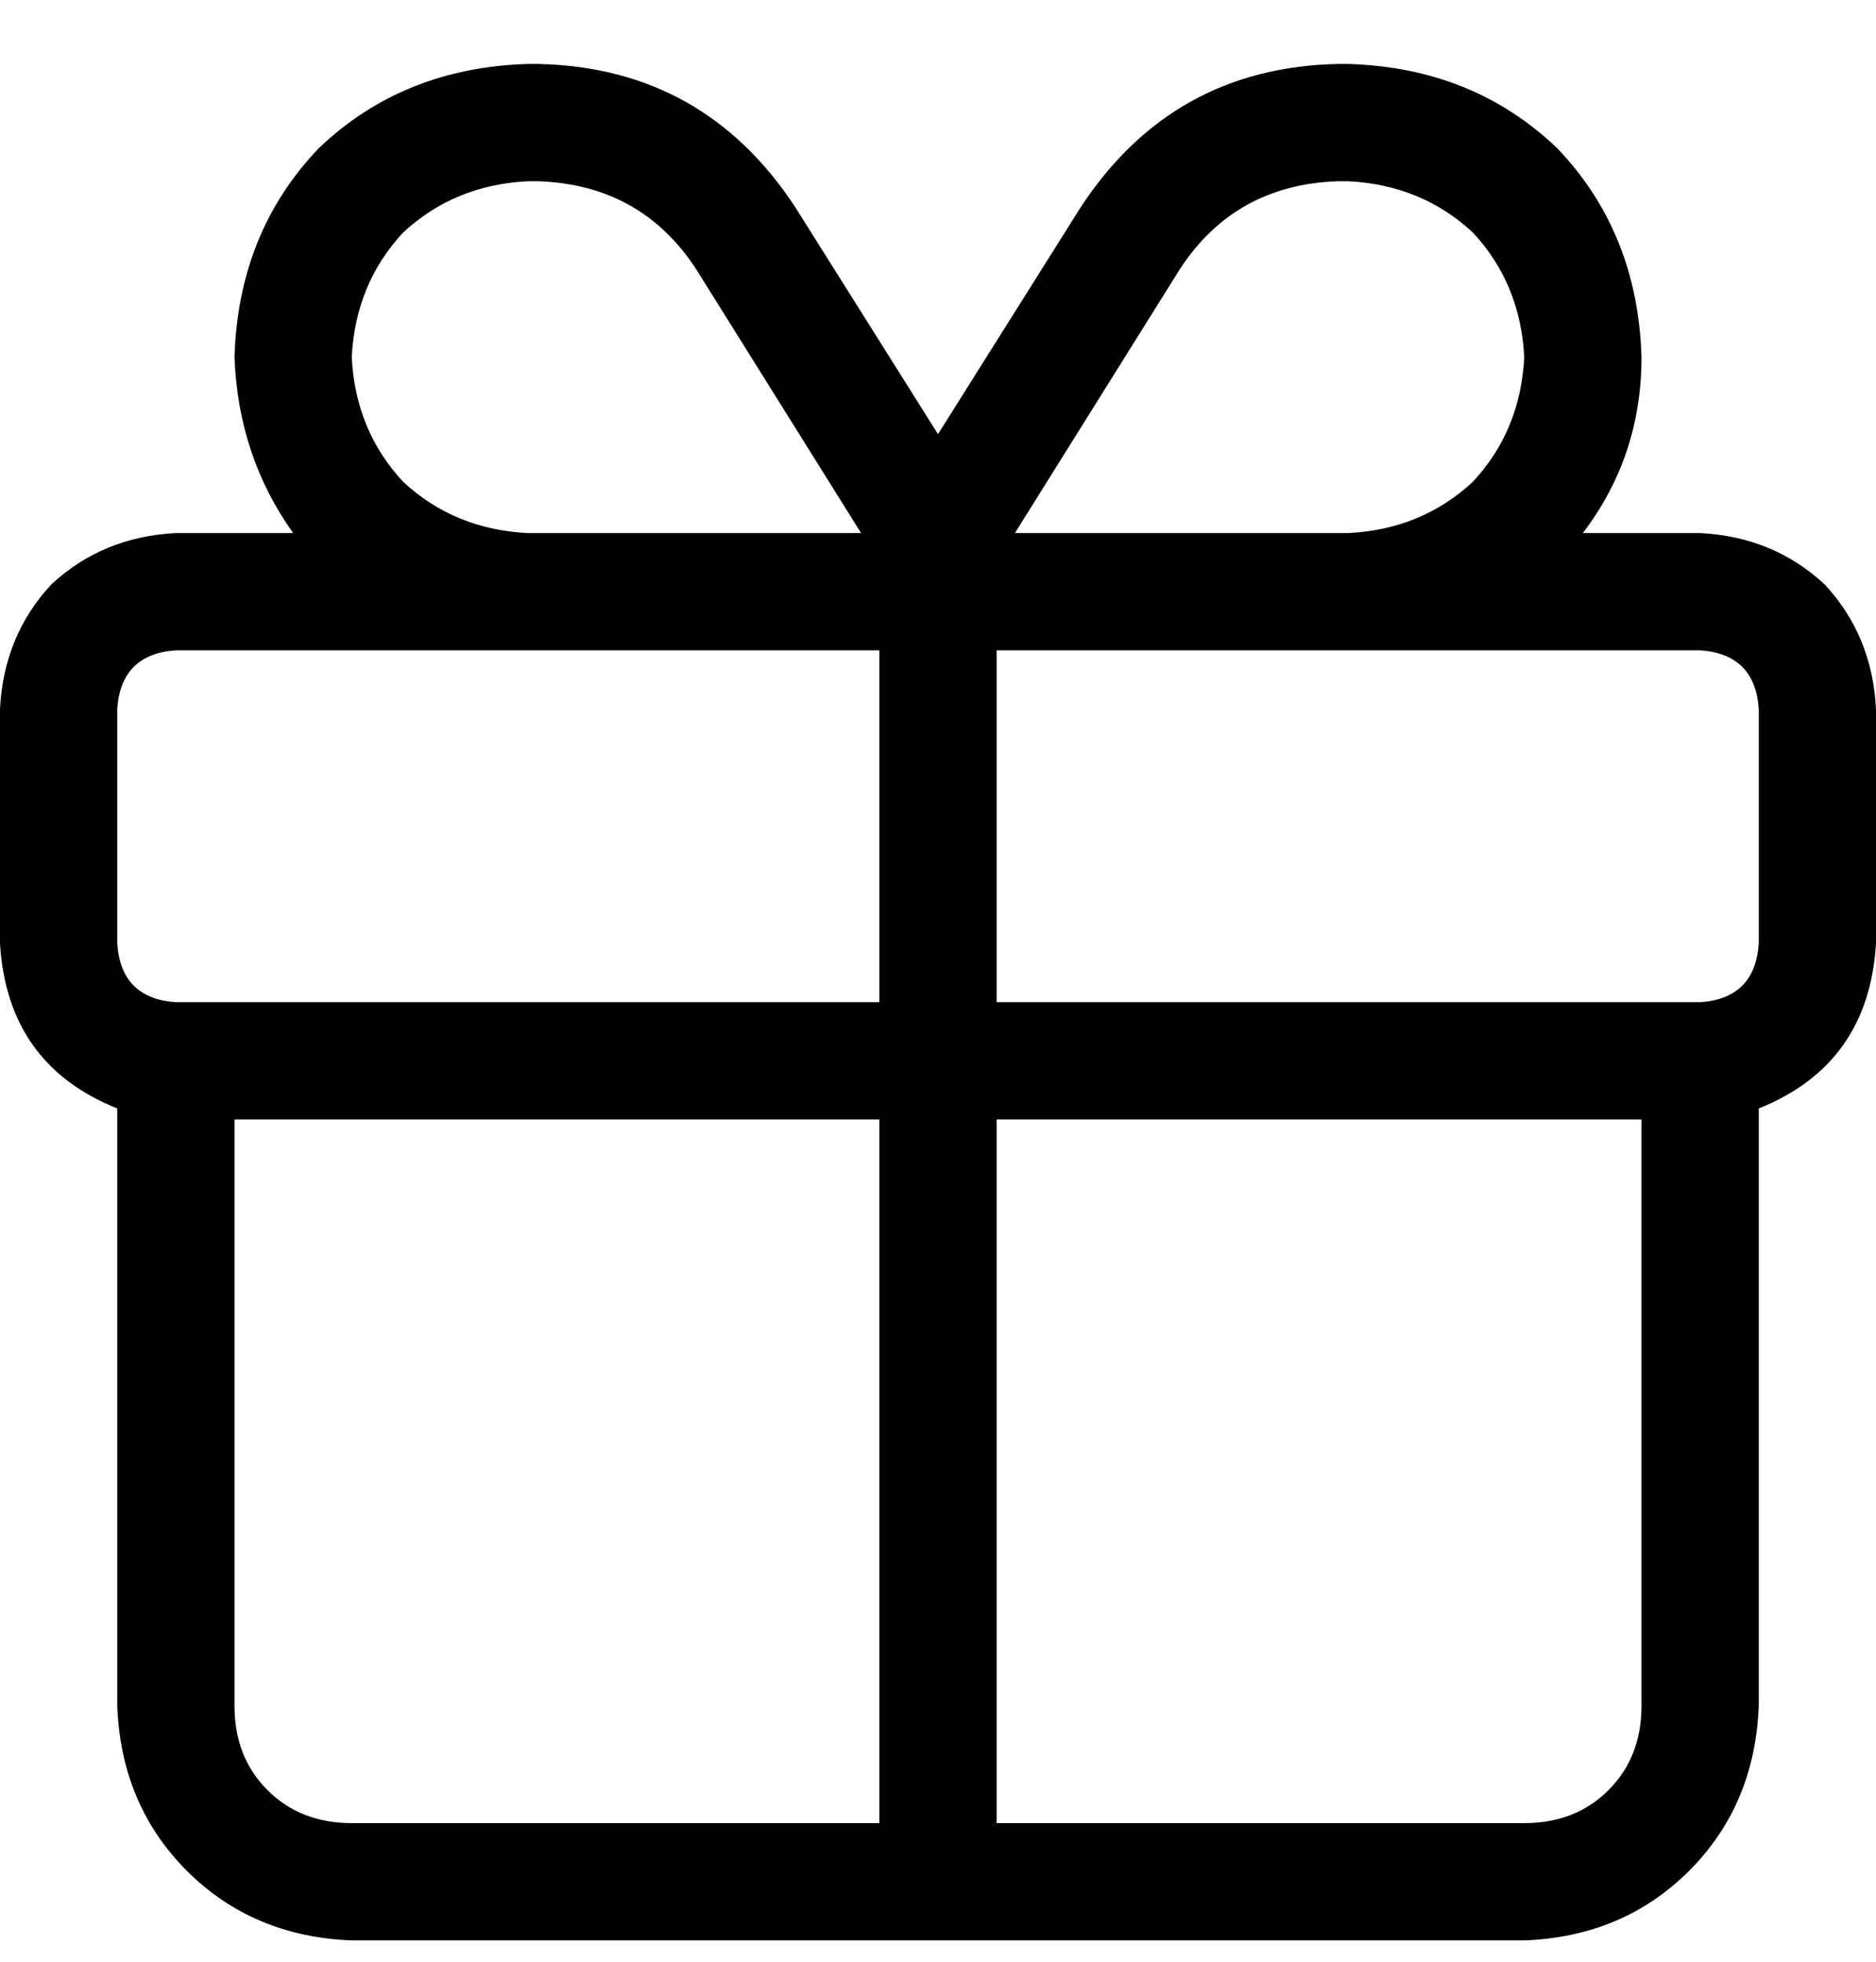
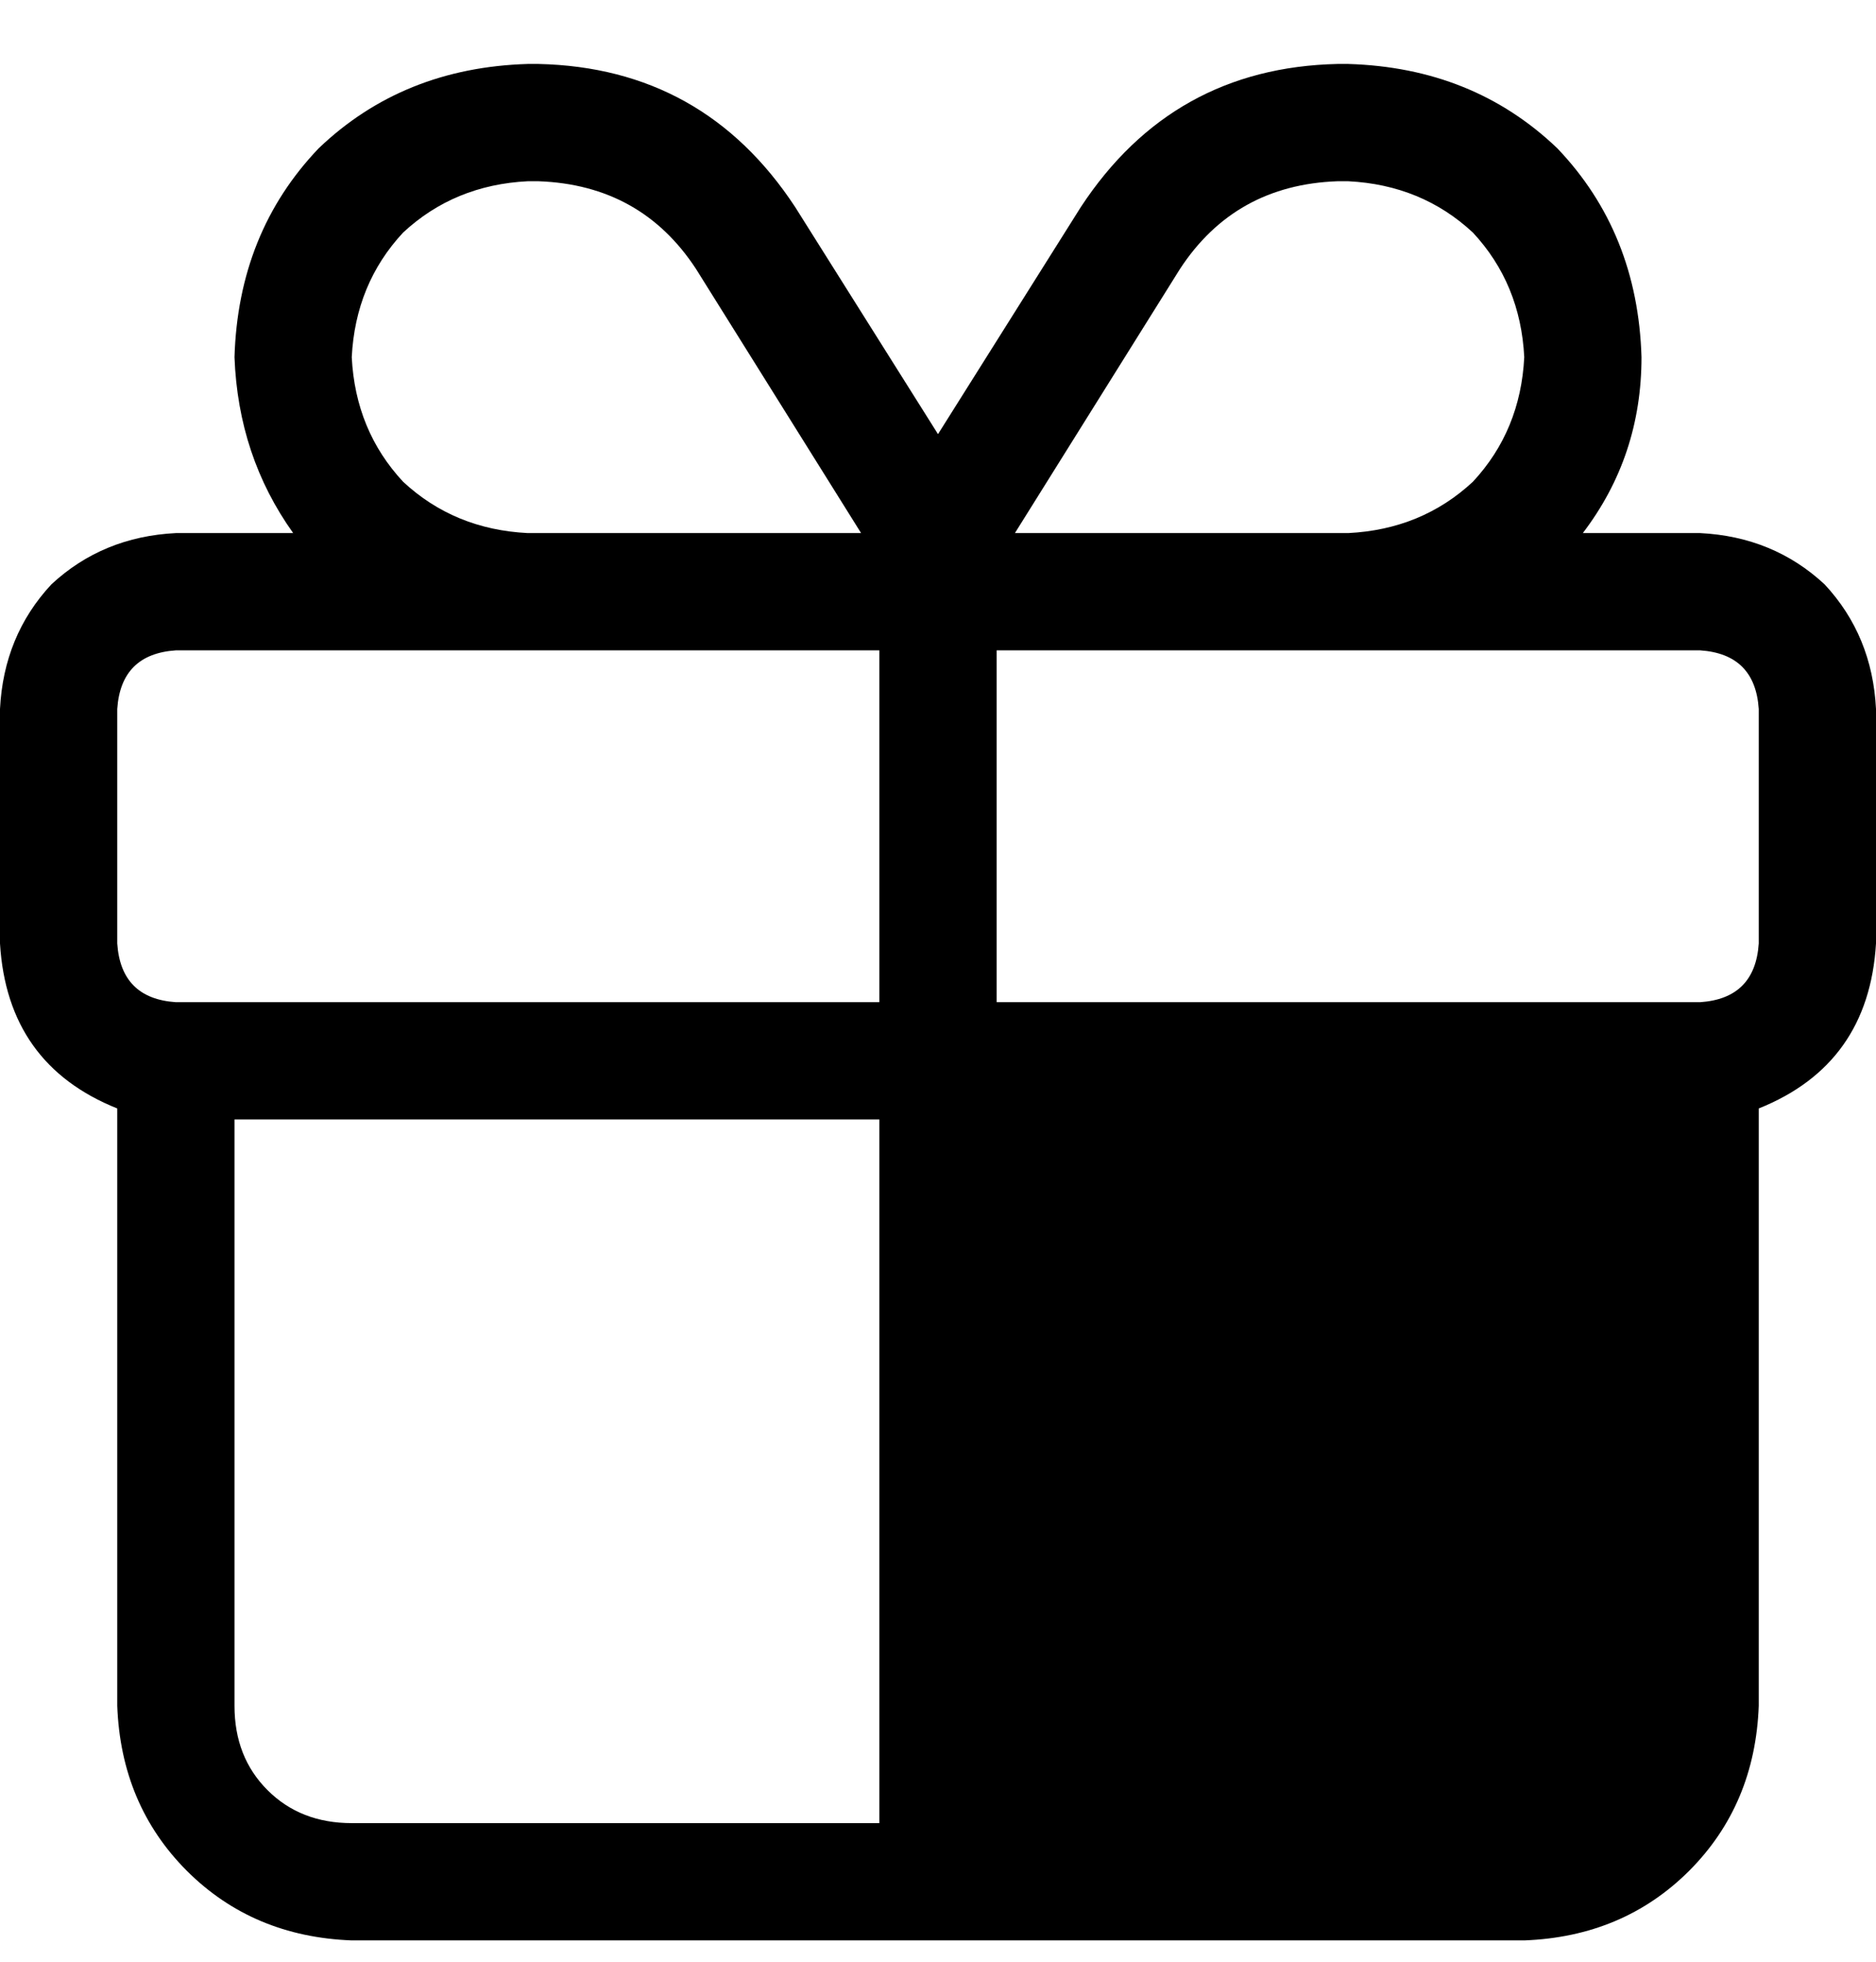
<svg xmlns="http://www.w3.org/2000/svg" width="22" height="23" viewBox="0 0 22 23" fill="none">
-   <path d="M15.684 2.125C14.882 2.154 14.266 2.497 13.836 3.156L11.902 6.25H12.375H15.812C16.385 6.221 16.872 6.021 17.273 5.648C17.646 5.247 17.846 4.76 17.875 4.188C17.846 3.615 17.646 3.128 17.273 2.727C16.872 2.354 16.385 2.154 15.812 2.125H15.684ZM10.098 6.25L8.164 3.156L10.098 6.25L8.164 3.156C7.734 2.497 7.118 2.154 6.316 2.125H6.188C5.615 2.154 5.128 2.354 4.727 2.727C4.354 3.128 4.154 3.615 4.125 4.188C4.154 4.76 4.354 5.247 4.727 5.648C5.128 6.021 5.615 6.221 6.188 6.25H9.625H10.098ZM11 5.09L12.676 2.426L11 5.09L12.676 2.426C13.392 1.337 14.395 0.779 15.684 0.75H15.812C16.787 0.779 17.603 1.108 18.262 1.738C18.892 2.397 19.221 3.214 19.25 4.188C19.25 4.961 19.021 5.648 18.562 6.25H19.938C20.51 6.279 20.997 6.479 21.398 6.852C21.771 7.253 21.971 7.74 22 8.312V11.062C21.943 12.008 21.484 12.652 20.625 12.996V13.125V20C20.596 20.773 20.324 21.418 19.809 21.934C19.293 22.449 18.648 22.721 17.875 22.75H4.125C3.352 22.721 2.707 22.449 2.191 21.934C1.676 21.418 1.404 20.773 1.375 20V13.125V12.996C0.516 12.652 0.057 12.008 0 11.062V8.312C0.029 7.74 0.229 7.253 0.602 6.852C1.003 6.479 1.49 6.279 2.062 6.25H3.438C3.008 5.648 2.779 4.961 2.75 4.188C2.779 3.214 3.108 2.397 3.738 1.738C4.397 1.108 5.214 0.779 6.188 0.75H6.316C7.605 0.779 8.608 1.337 9.324 2.426L11 5.09ZM6.188 7.625H2.062H6.188H2.062C1.633 7.654 1.404 7.883 1.375 8.312V11.062C1.404 11.492 1.633 11.721 2.062 11.75H2.75H10.312V7.625H9.625H6.188ZM11.688 7.625V11.75V7.625V11.75H19.25H19.938C20.367 11.721 20.596 11.492 20.625 11.062V8.312C20.596 7.883 20.367 7.654 19.938 7.625H15.812H11.688ZM10.312 13.125H2.75H10.312H2.75V20C2.75 20.401 2.879 20.73 3.137 20.988C3.395 21.246 3.724 21.375 4.125 21.375H10.312V13.125ZM11.688 21.375H17.875H11.688H17.875C18.276 21.375 18.605 21.246 18.863 20.988C19.121 20.73 19.25 20.401 19.25 20V13.125H11.688V21.375Z" fill="black" />
+   <path d="M15.684 2.125C14.882 2.154 14.266 2.497 13.836 3.156L11.902 6.25H12.375H15.812C16.385 6.221 16.872 6.021 17.273 5.648C17.646 5.247 17.846 4.76 17.875 4.188C17.846 3.615 17.646 3.128 17.273 2.727C16.872 2.354 16.385 2.154 15.812 2.125H15.684ZM10.098 6.25L8.164 3.156L10.098 6.25L8.164 3.156C7.734 2.497 7.118 2.154 6.316 2.125H6.188C5.615 2.154 5.128 2.354 4.727 2.727C4.354 3.128 4.154 3.615 4.125 4.188C4.154 4.76 4.354 5.247 4.727 5.648C5.128 6.021 5.615 6.221 6.188 6.25H9.625H10.098ZM11 5.09L12.676 2.426L11 5.09L12.676 2.426C13.392 1.337 14.395 0.779 15.684 0.75H15.812C16.787 0.779 17.603 1.108 18.262 1.738C18.892 2.397 19.221 3.214 19.25 4.188C19.25 4.961 19.021 5.648 18.562 6.25H19.938C20.51 6.279 20.997 6.479 21.398 6.852C21.771 7.253 21.971 7.74 22 8.312V11.062C21.943 12.008 21.484 12.652 20.625 12.996V13.125V20C20.596 20.773 20.324 21.418 19.809 21.934C19.293 22.449 18.648 22.721 17.875 22.75H4.125C3.352 22.721 2.707 22.449 2.191 21.934C1.676 21.418 1.404 20.773 1.375 20V13.125V12.996C0.516 12.652 0.057 12.008 0 11.062V8.312C0.029 7.74 0.229 7.253 0.602 6.852C1.003 6.479 1.49 6.279 2.062 6.25H3.438C3.008 5.648 2.779 4.961 2.75 4.188C2.779 3.214 3.108 2.397 3.738 1.738C4.397 1.108 5.214 0.779 6.188 0.75H6.316C7.605 0.779 8.608 1.337 9.324 2.426L11 5.09ZM6.188 7.625H2.062H6.188H2.062C1.633 7.654 1.404 7.883 1.375 8.312V11.062C1.404 11.492 1.633 11.721 2.062 11.75H2.75H10.312V7.625H9.625H6.188ZM11.688 7.625V11.75V7.625V11.75H19.25H19.938C20.367 11.721 20.596 11.492 20.625 11.062V8.312C20.596 7.883 20.367 7.654 19.938 7.625H15.812H11.688ZM10.312 13.125H2.75H10.312H2.75V20C2.75 20.401 2.879 20.73 3.137 20.988C3.395 21.246 3.724 21.375 4.125 21.375H10.312V13.125ZM11.688 21.375H17.875H11.688H17.875C18.276 21.375 18.605 21.246 18.863 20.988C19.121 20.73 19.25 20.401 19.25 20V13.125V21.375Z" fill="black" />
</svg>